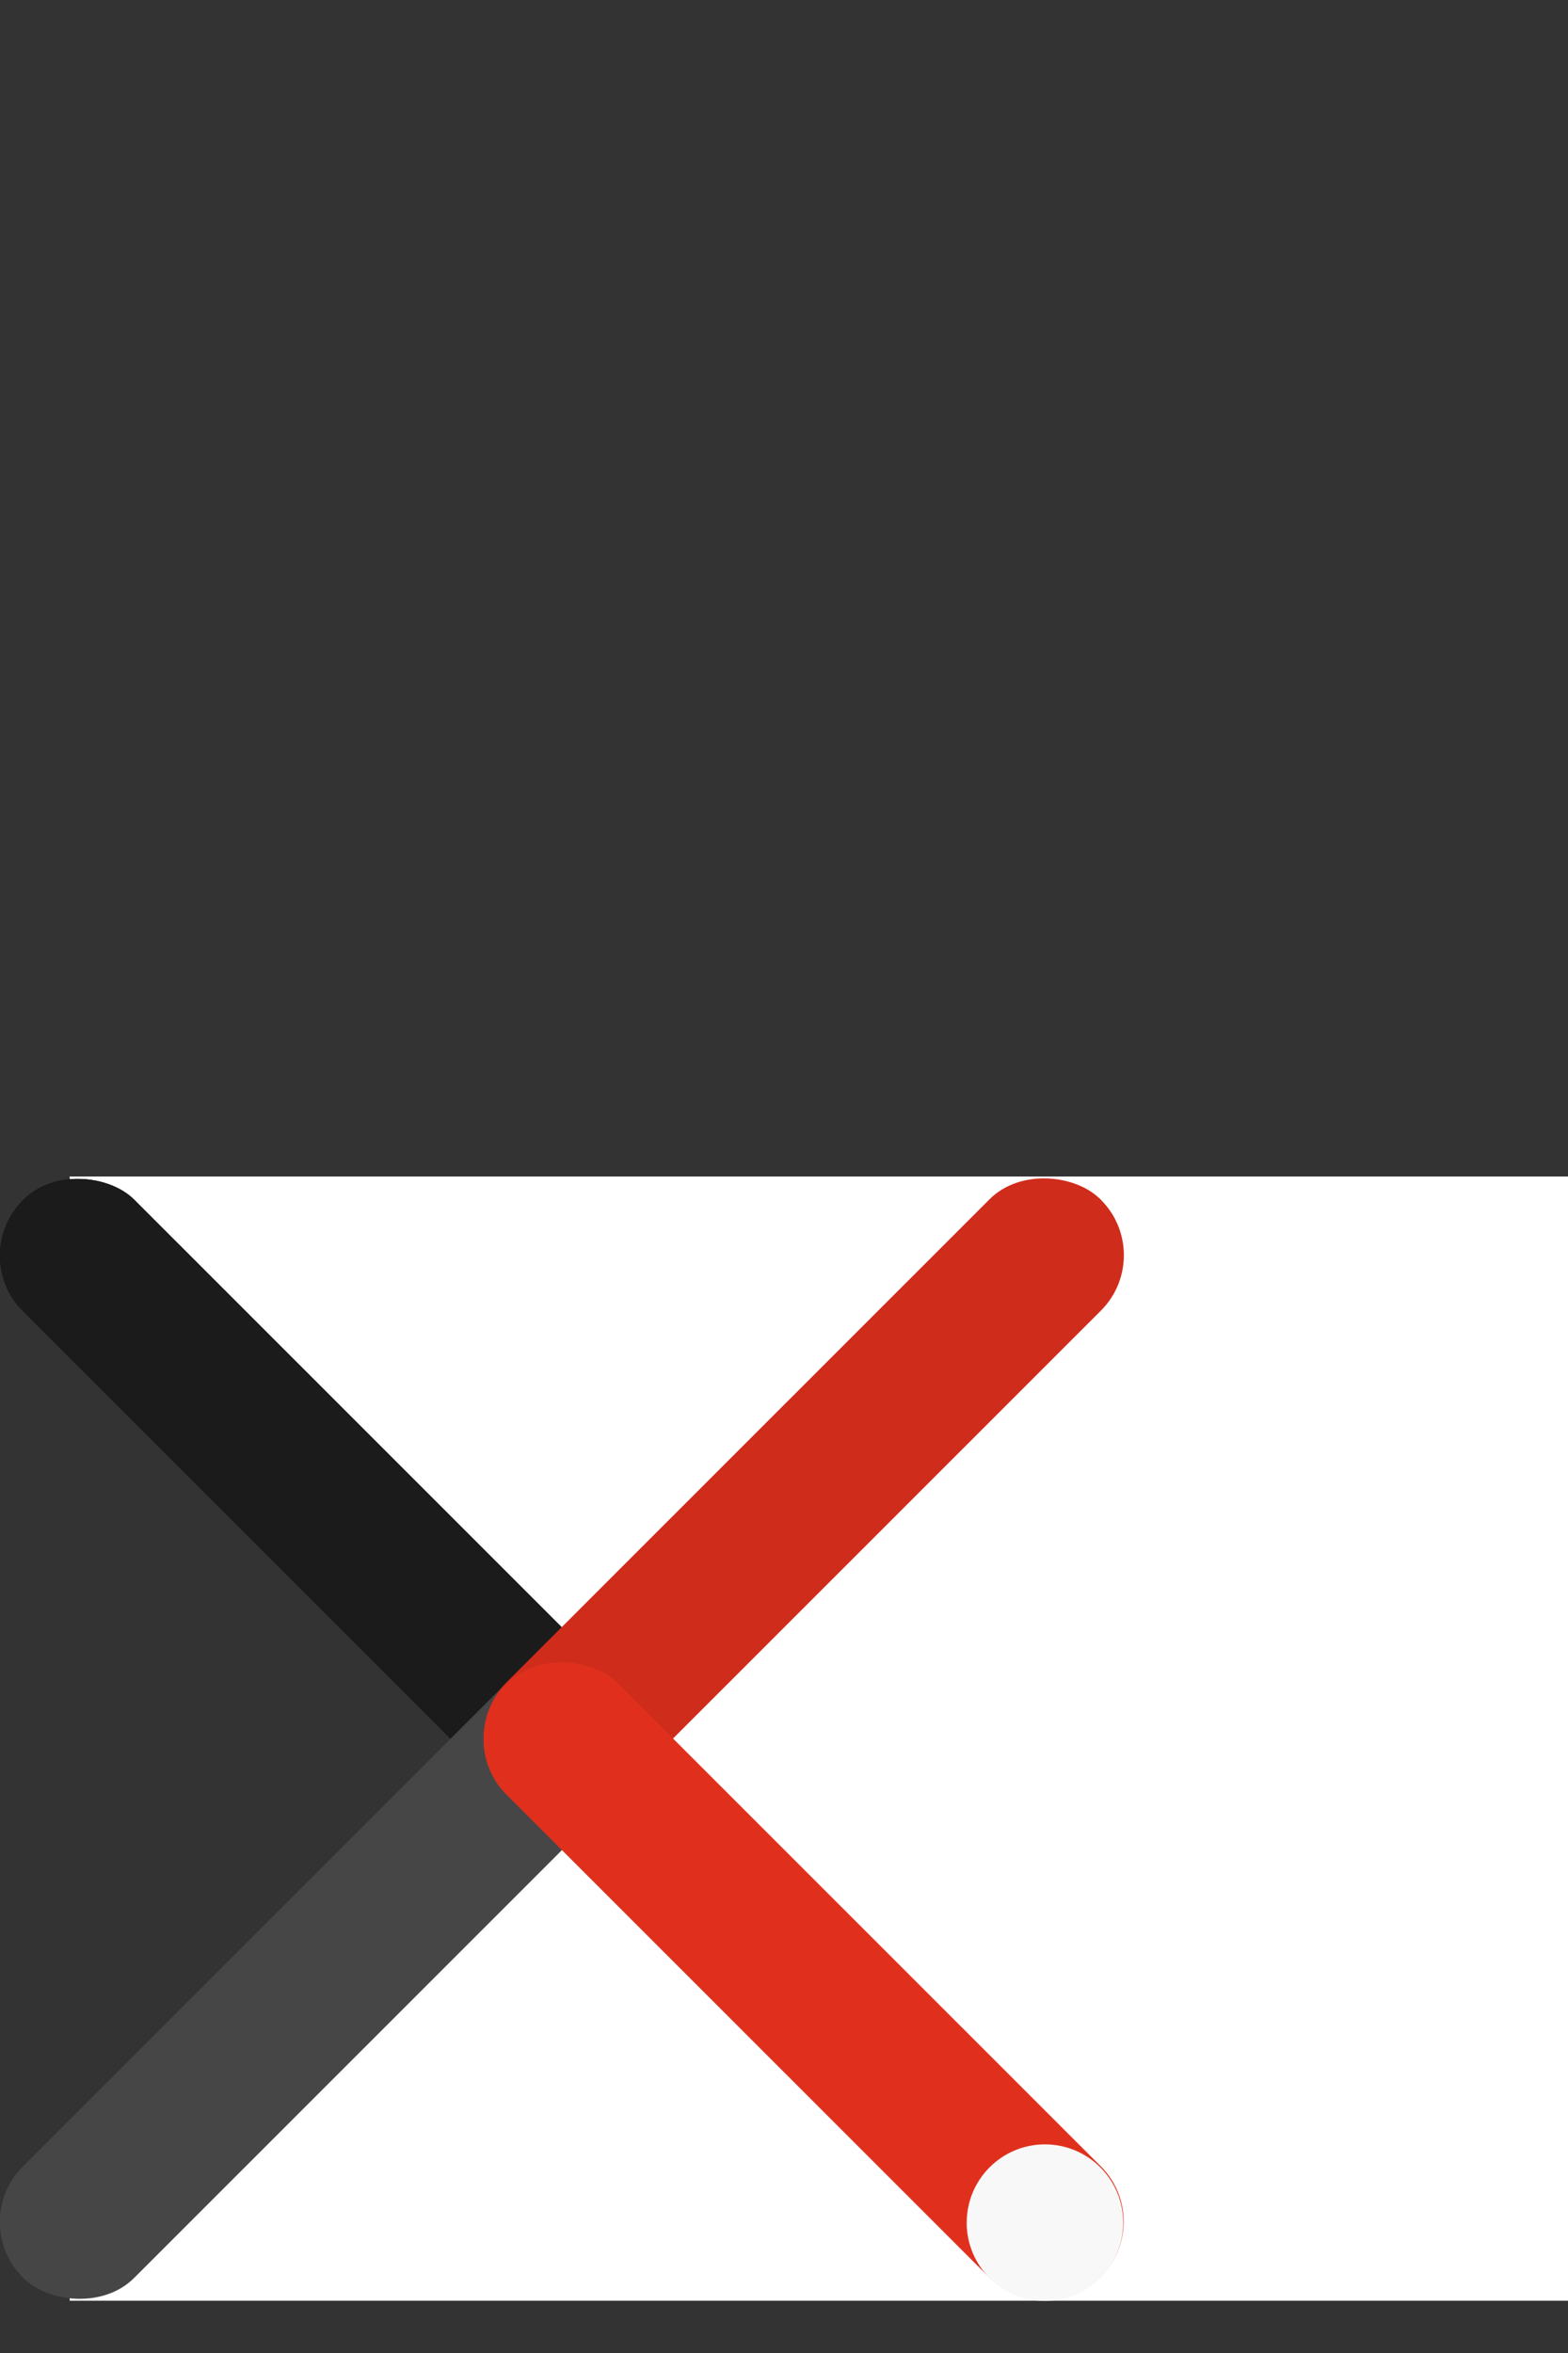
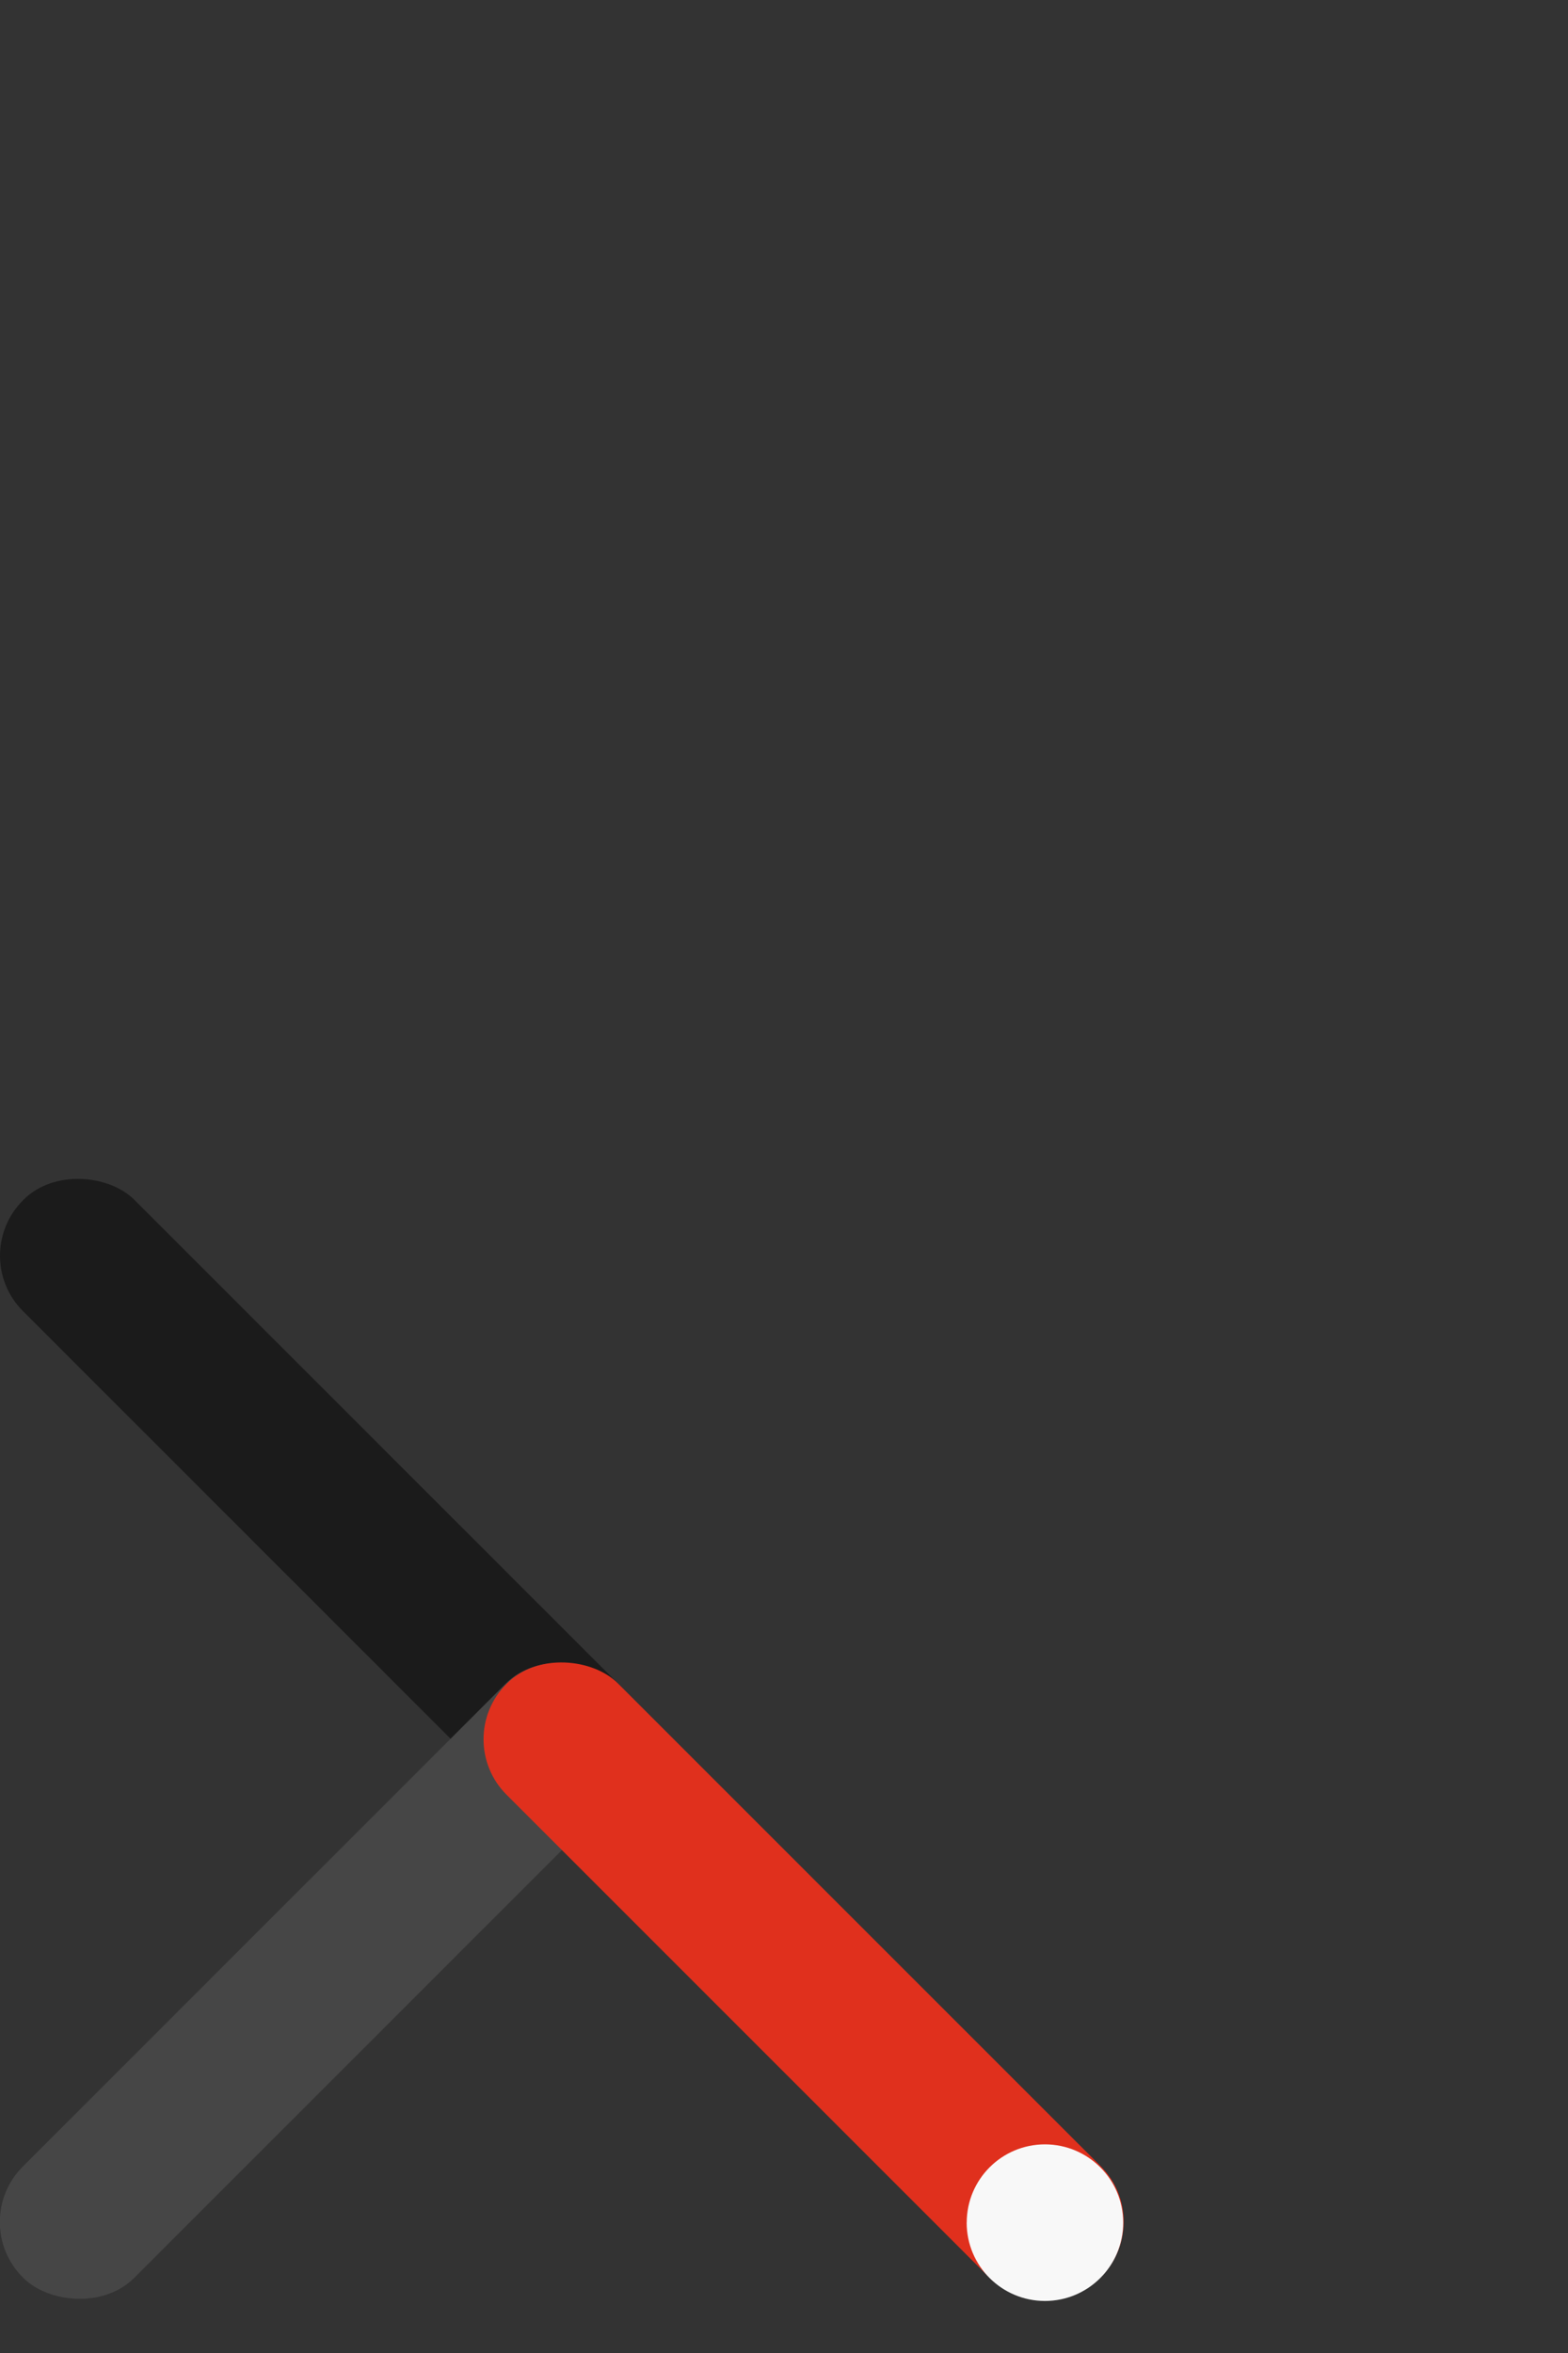
<svg xmlns="http://www.w3.org/2000/svg" id="Layer_1" viewBox="0 0 300 450">
  <rect x="0" y="0" width="300" height="450" fill="#333333" stroke="none" />
-   <polygon points="13.34 225 13.34 254.22 87.72 332.38 13.34 412.72 13.34 440 13.34 440 300 440 300 225 13.34 225" style="fill:#fff; stroke-width:0px;" />
-   <rect x="46.17" y="205.97" width="30.12" height="160.6" rx="14.97" ry="14.97" transform="translate(-184.51 127.19) rotate(-45.01)" style="stroke-width:0px;" />
  <rect x="46.17" y="205.97" width="30.12" height="160.6" rx="14.97" ry="14.97" transform="translate(-184.51 127.19) rotate(-45.01)" style="fill:#1b1b1b; stroke-width:0px;" />
  <rect x="-19.1" y="363.75" width="160.6" height="30.12" rx="14.97" ry="14.97" transform="translate(-249.89 154.18) rotate(-44.99)" style="fill:#464646; isolation:isolate; opacity:1; stroke-width:0px;" />
-   <rect x="73.49" y="271.12" width="160.6" height="30.12" rx="14.97" ry="14.97" transform="translate(-157.3 192.51) rotate(-44.99)" style="fill:#d02c1b; stroke-width:0px;" />
  <rect x="138.69" y="298.45" width="30.12" height="160.6" rx="14.97" ry="14.97" transform="translate(-222.81 219.72) rotate(-45.01)" style="fill:#e0301d; stroke-width:0px;" />
  <path id="circle" d="m184.95,425.07c0,8.27,6.7,14.97,14.97,14.98,8.27,0,14.98-6.7,14.98-14.97s-6.7-14.97-14.97-14.98h0c-8.27,0-14.97,6.7-14.97,14.97" style="fill:#f8f8f8; stroke-width:0px;" />
</svg>